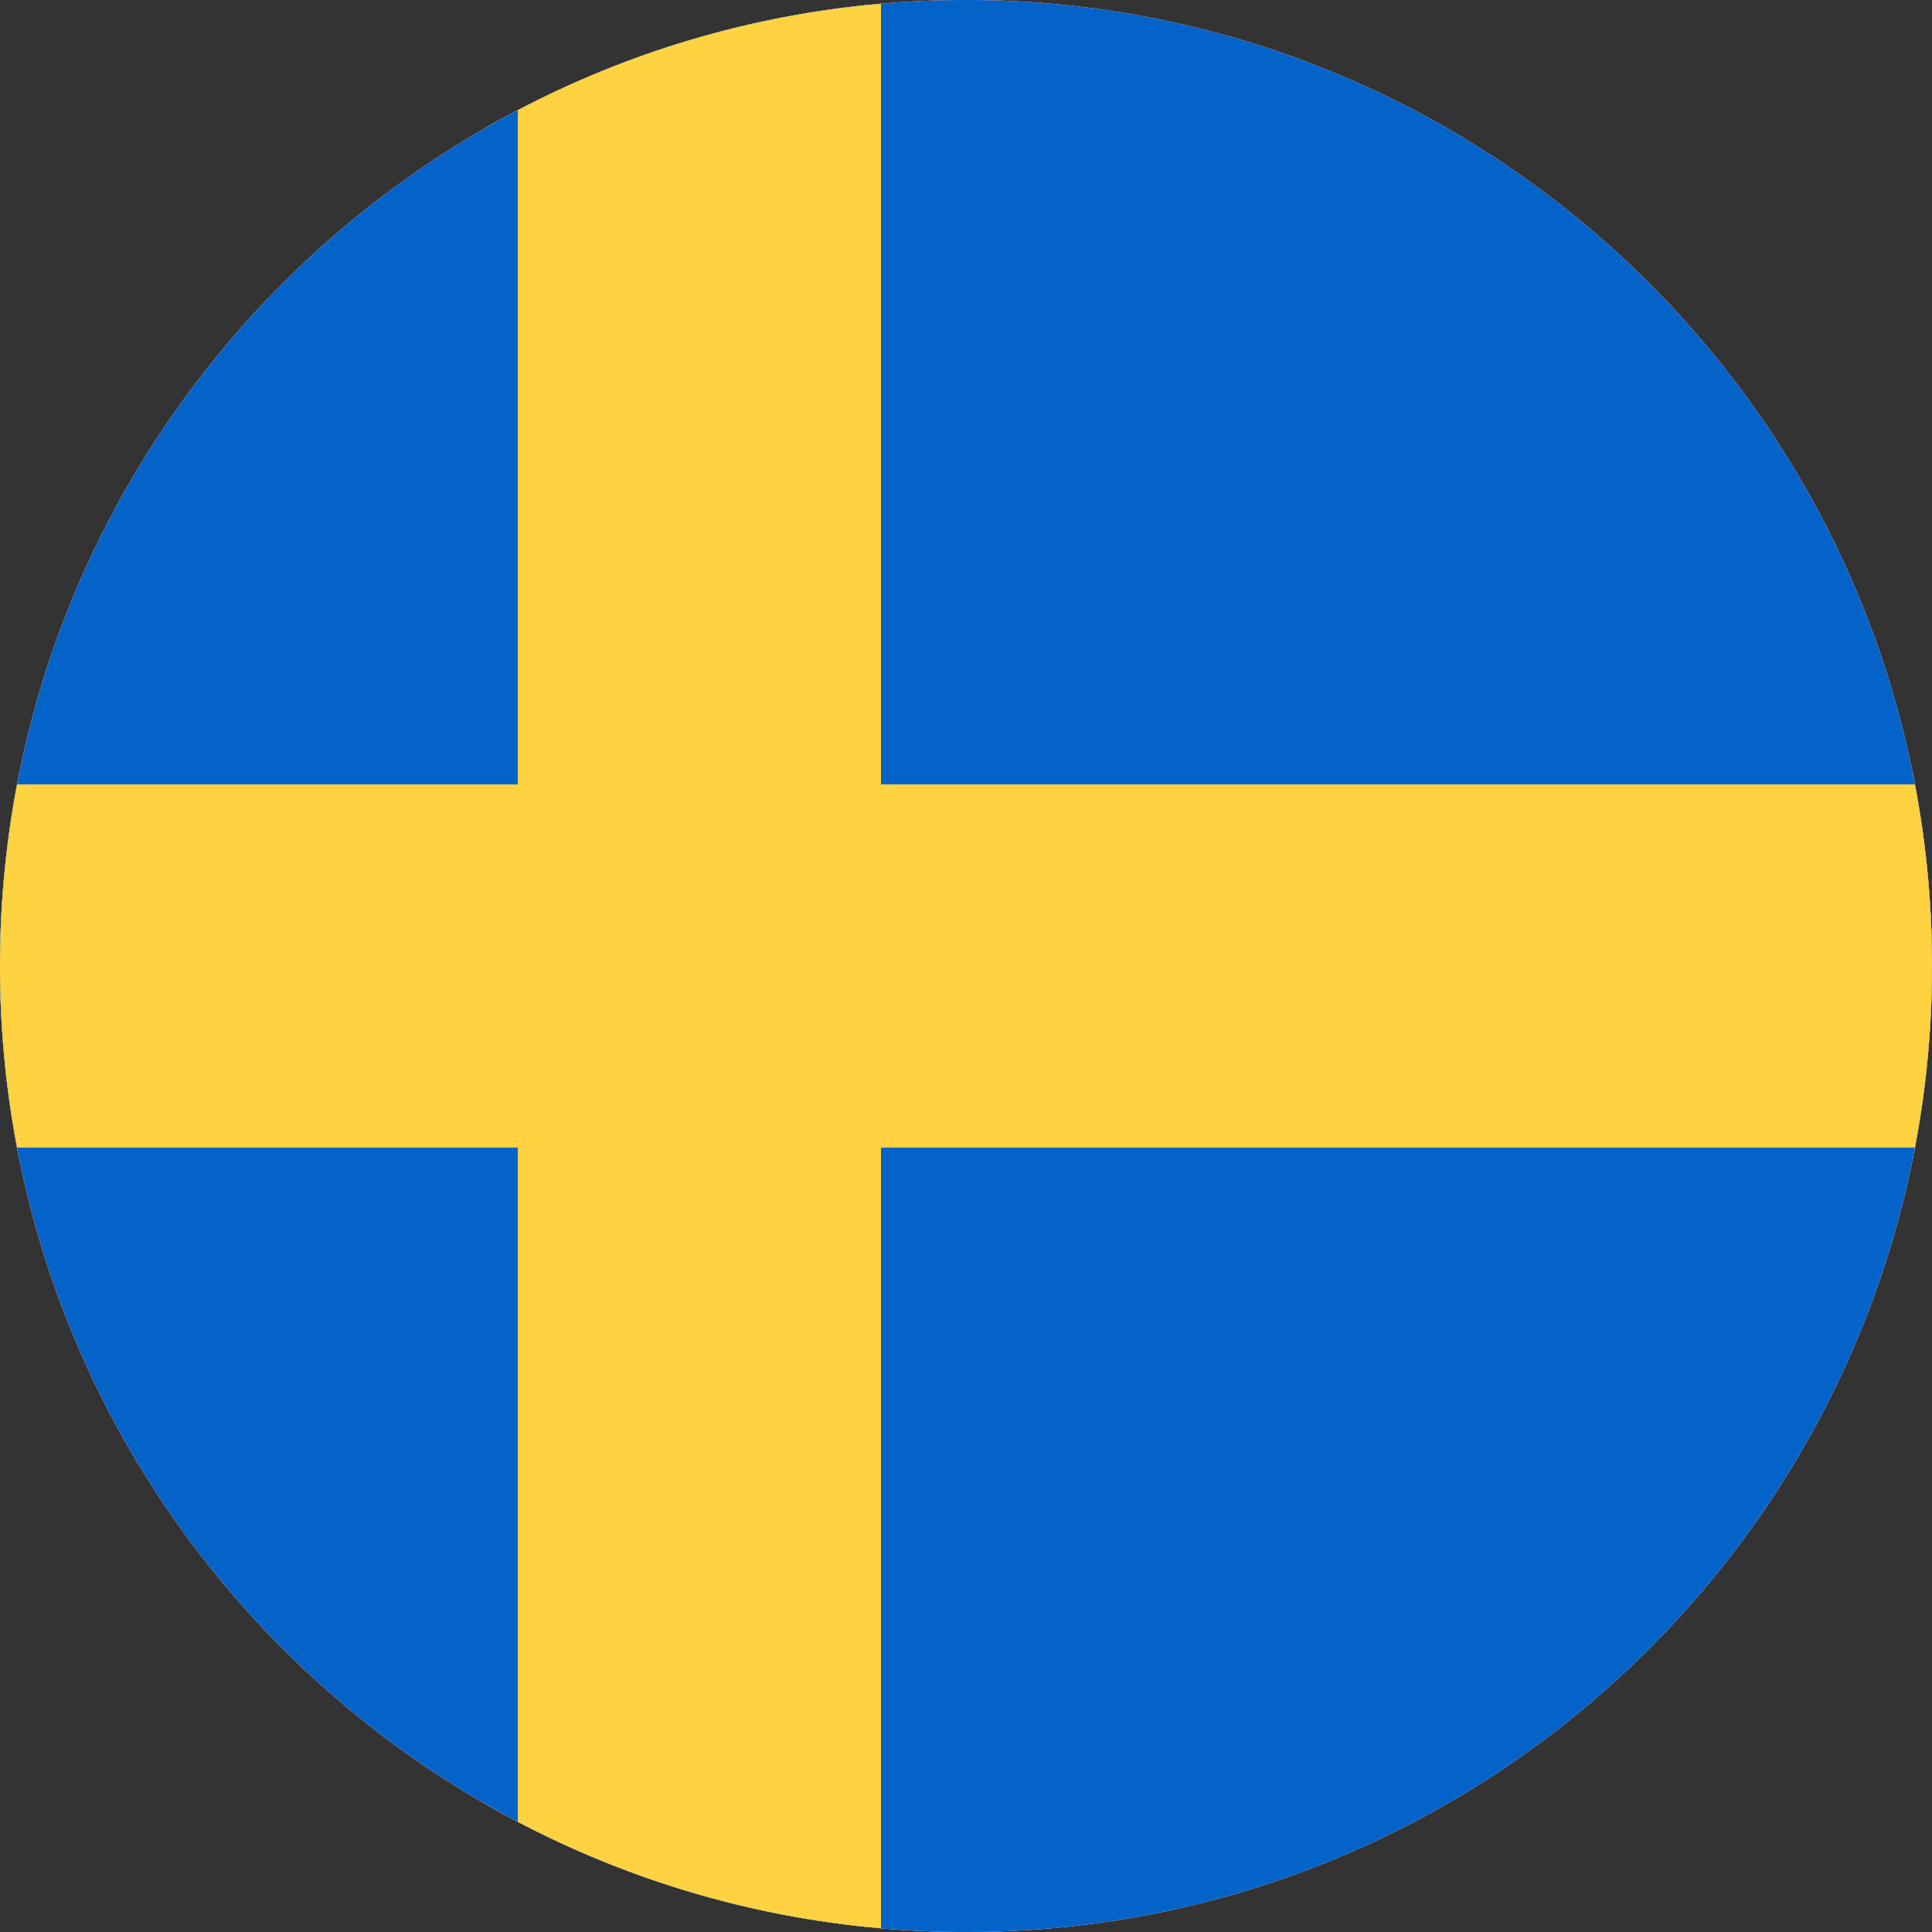
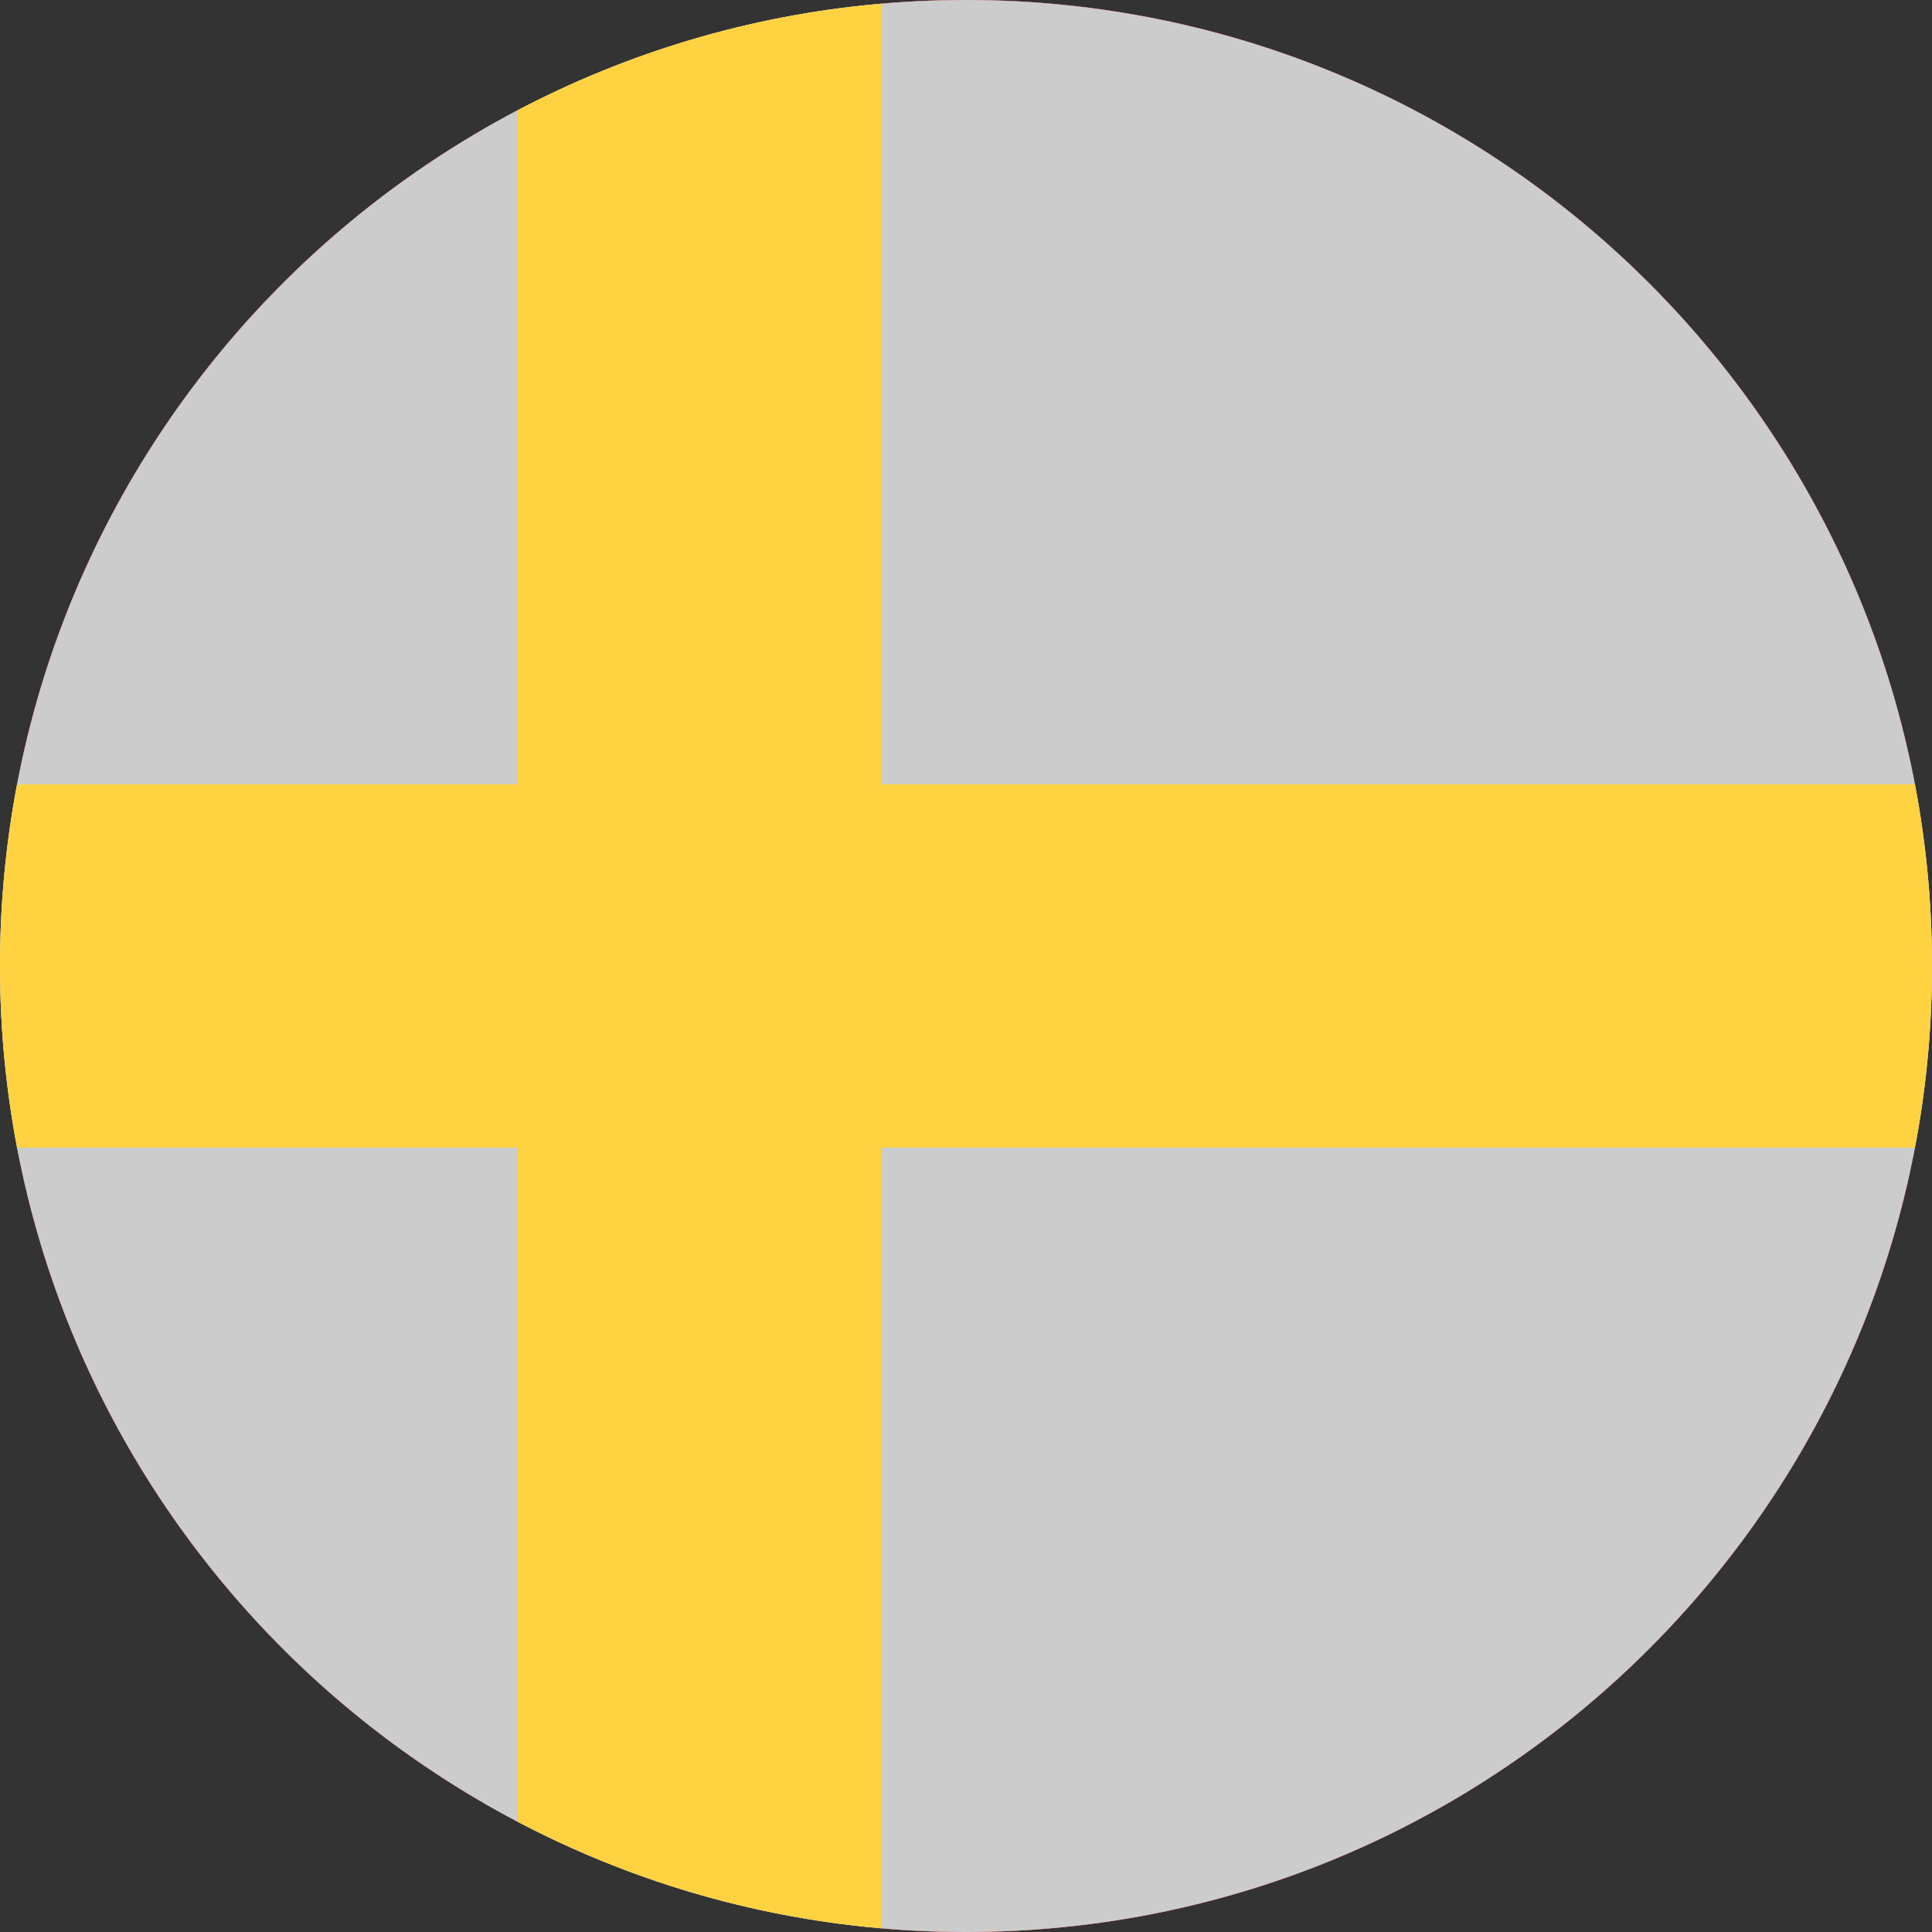
<svg xmlns="http://www.w3.org/2000/svg" xmlns:xlink="http://www.w3.org/1999/xlink" version="1.1" x="0px" y="0px" viewBox="0 0 50 50" style="enable-background:new 0 0 50 50;" xml:space="preserve">
  <rect x="0" y="0" width="50" height="50" fill="#333333" stroke="none" />
  <style type="text/css">
	.st0{display:none;}
	.st1{display:inline;}
	.st2{clip-path:url(#SVGID_00000178900280990701035980000009796464858264374158_);}
	.st3{fill:#FF1612;}
	.st4{fill:#F0F0F0;}
	.st5{clip-path:url(#SVGID_00000095318879518166117090000007193788474663651995_);}
	.st6{clip-path:url(#SVGID_00000158709509222592280740000007242689730804310699_);}
	.st7{fill:#0463C8;}
	.st8{fill:#FED241;}
</style>
  <g id="Lag_1" class="st0">
    <g class="st1">
      <defs>
-         <path id="SVGID_1_" d="M25,0c13.8,0,25,11.2,25,25c0,13.8-11.2,25-25,25S0,38.8,0,25C0,11.2,11.2,0,25,0L25,0z" />
-       </defs>
+         </defs>
      <use xlink:href="#SVGID_1_" style="overflow:visible;fill-rule:evenodd;clip-rule:evenodd;fill:#CCCCCC;" />
      <clipPath id="SVGID_00000122682782887459495840000013098558507303065249_">
        <use xlink:href="#SVGID_1_" style="overflow:visible;" />
      </clipPath>
      <g style="clip-path:url(#SVGID_00000122682782887459495840000013098558507303065249_);">
        <path class="st3" d="M-10,0h22.5v20H-10V0L-10,0z M22.5,0H65v50H22.5V30H65V20H22.5V0L22.5,0z M12.5,50H-10V30h22.5V50L12.5,50z" />
        <polygon class="st4" points="12.5,0 22.5,0 22.5,20 65,20 65,30 22.5,30 22.5,50 12.5,50 12.5,30 -10,30 -10,20 12.5,20 12.5,0         " />
      </g>
    </g>
  </g>
  <g id="Lag_1_kopi">
    <g>
      <defs>
        <path id="SVGID_00000163048940081870171870000001388191925537429136_" d="M25,0c13.8,0,25,11.2,25,25c0,13.8-11.2,25-25,25     S0,38.8,0,25C0,11.2,11.2,0,25,0L25,0z" />
      </defs>
      <use xlink:href="#SVGID_00000163048940081870171870000001388191925537429136_" style="overflow:visible;fill-rule:evenodd;clip-rule:evenodd;fill:#CCCCCC;" />
      <clipPath id="SVGID_00000011011894264377195960000001624334468997267079_">
        <use xlink:href="#SVGID_00000163048940081870171870000001388191925537429136_" style="overflow:visible;" />
      </clipPath>
      <g style="clip-path:url(#SVGID_00000011011894264377195960000001624334468997267079_);">
        <path class="st3" d="M-10,0h22.5v20H-10V0L-10,0z M22.5,0H65v50H22.5V30H65V20H22.5V0L22.5,0z M12.5,50H-10V30h22.5V50L12.5,50z" />
-         <polygon class="st4" points="12.5,0 22.5,0 22.5,20 65,20 65,30 22.5,30 22.5,50 12.5,50 12.5,30 -10,30 -10,20 12.5,20 12.5,0         " />
      </g>
    </g>
    <g>
      <defs>
        <path id="SVGID_00000164483800348393826970000000078446453622292870_" d="M25,0c13.8,0,25,11.2,25,25c0,13.8-11.2,25-25,25     C11.2,50,0,38.8,0,25C0,11.2,11.2,0,25,0L25,0z" />
      </defs>
      <use xlink:href="#SVGID_00000164483800348393826970000000078446453622292870_" style="overflow:visible;fill-rule:evenodd;clip-rule:evenodd;fill:#CCCCCC;" />
      <clipPath id="SVGID_00000037689684970369052330000001115263754673669053_">
        <use xlink:href="#SVGID_00000164483800348393826970000000078446453622292870_" style="overflow:visible;" />
      </clipPath>
      <g style="clip-path:url(#SVGID_00000037689684970369052330000001115263754673669053_);">
-         <polygon class="st7" points="-10,0 65,0 65,50 -10,50 -10,0    " />
        <polygon class="st8" points="13.4,0 22.8,0 22.8,20.3 65,20.3 65,29.7 22.8,29.7 22.8,50 13.4,50 13.4,29.7 -10,29.7 -10,20.3      13.4,20.3 13.4,0    " />
      </g>
    </g>
  </g>
</svg>